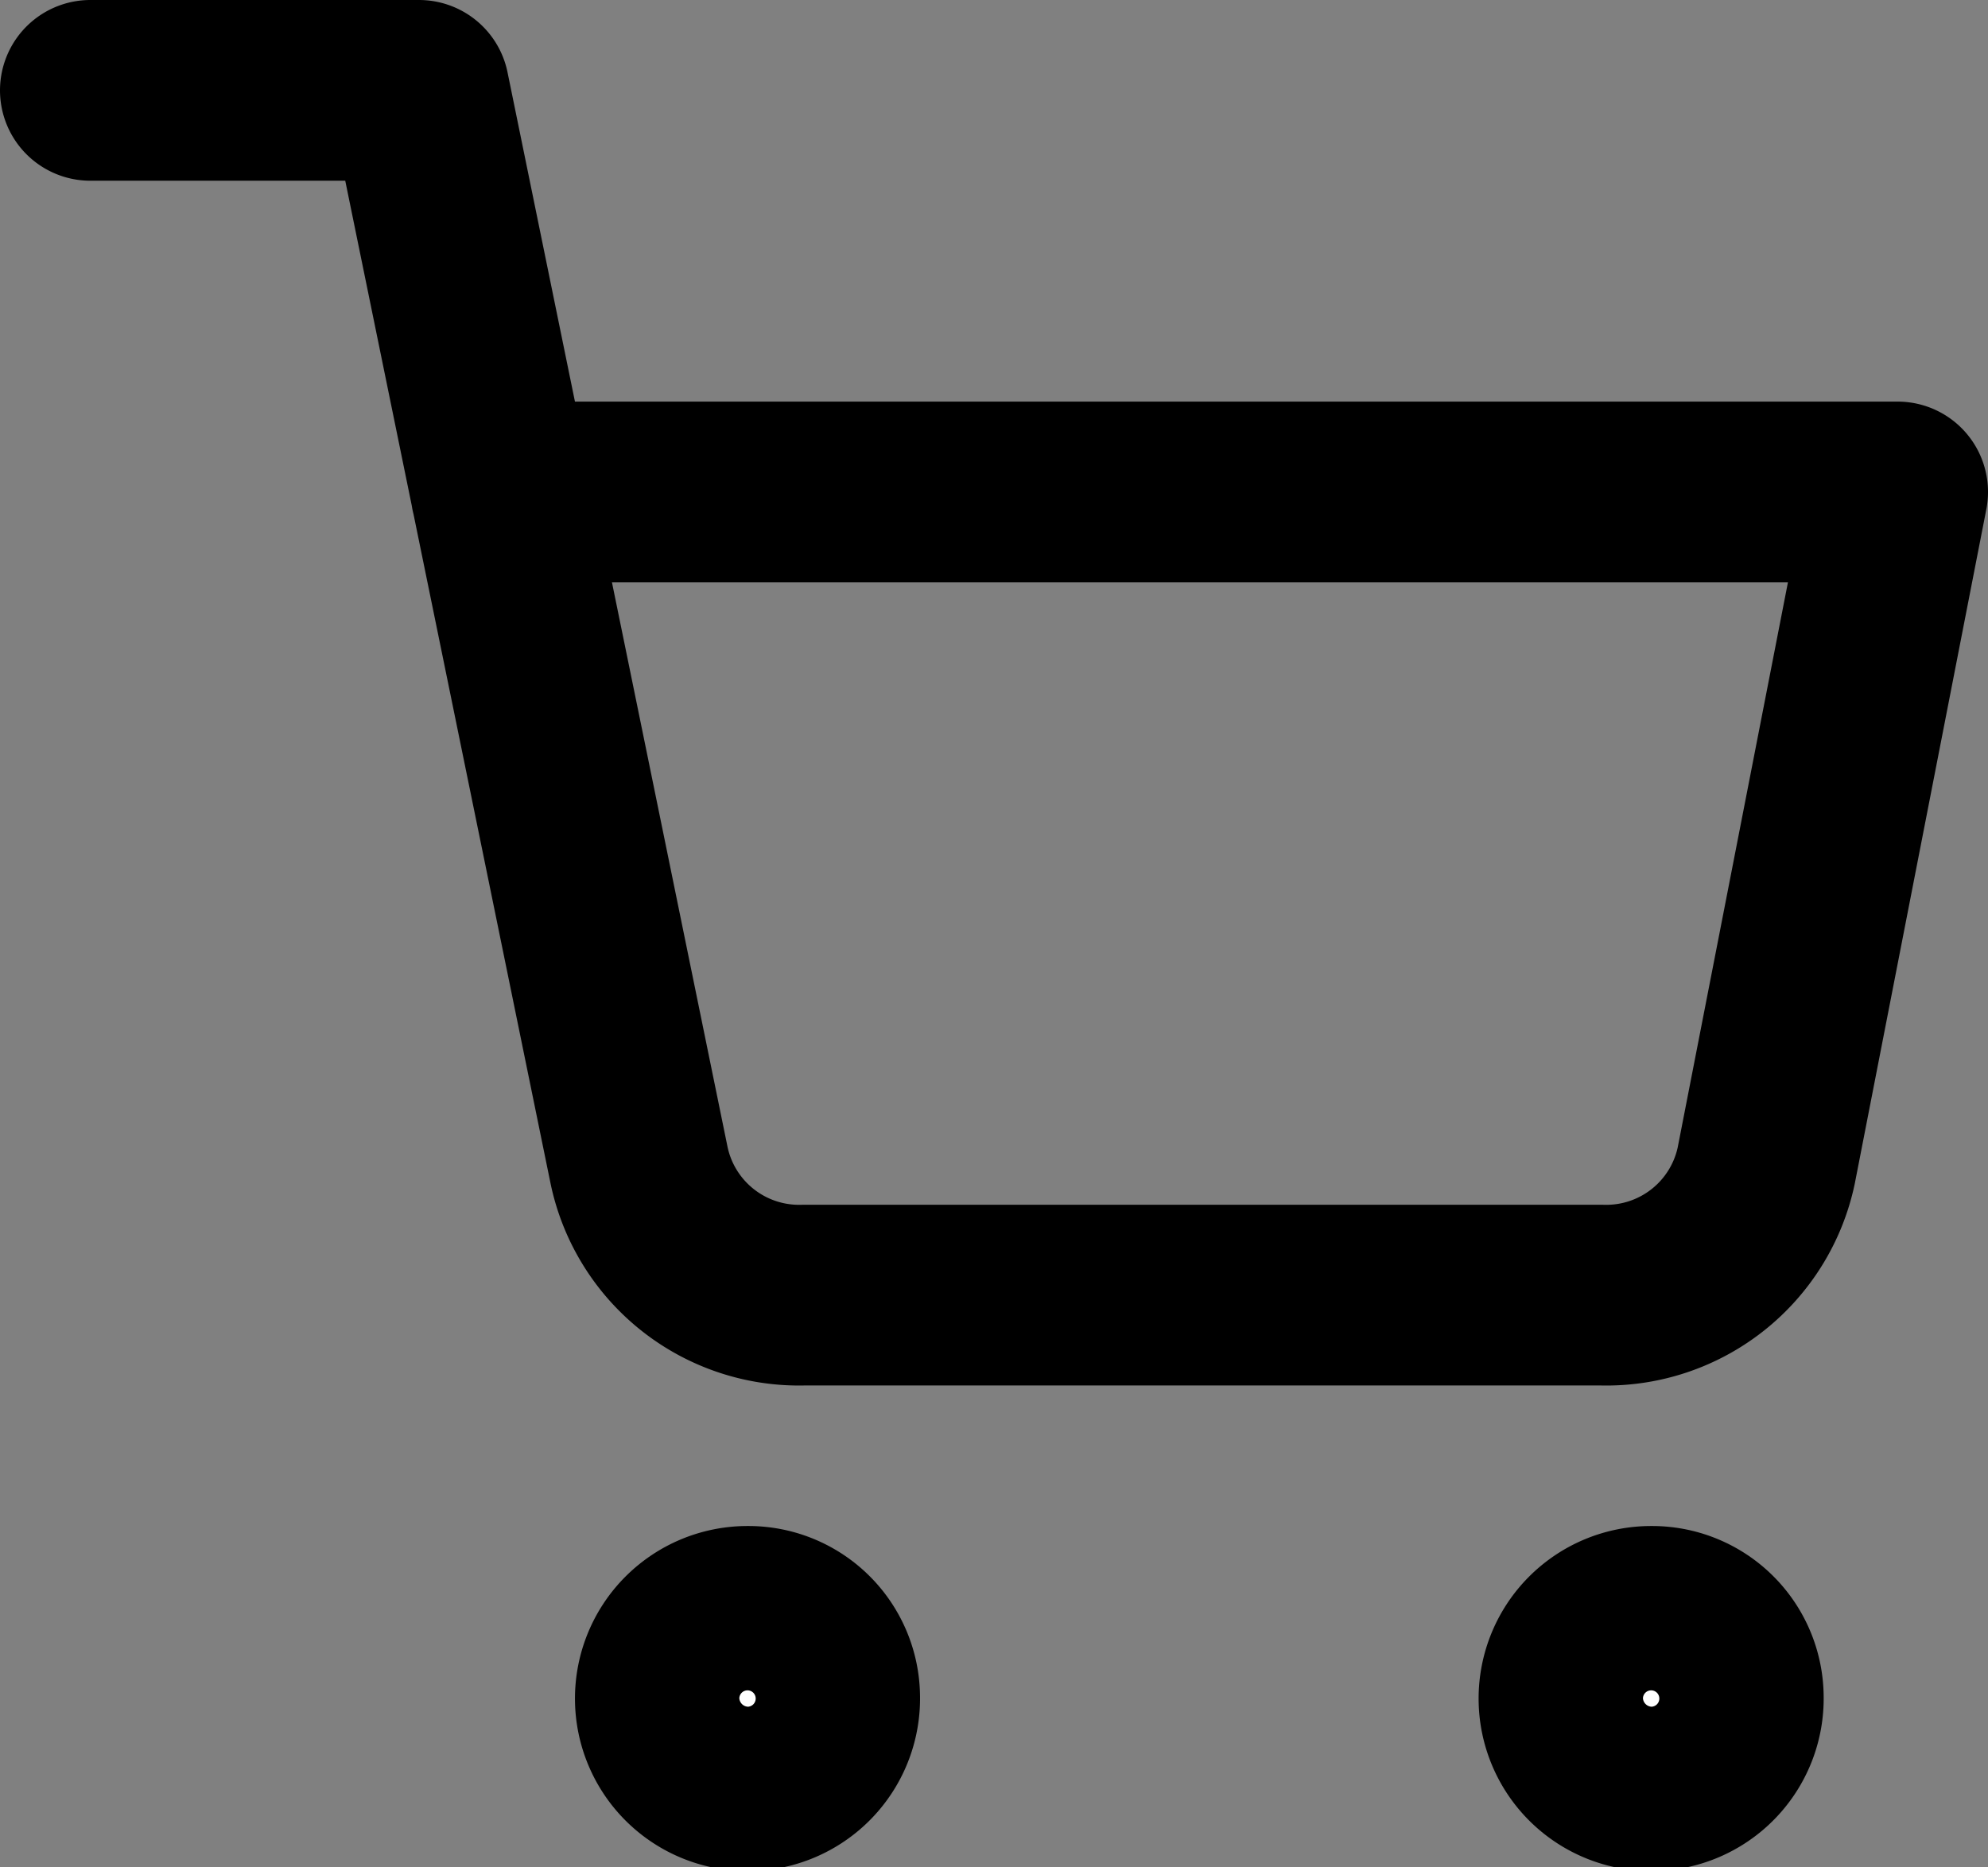
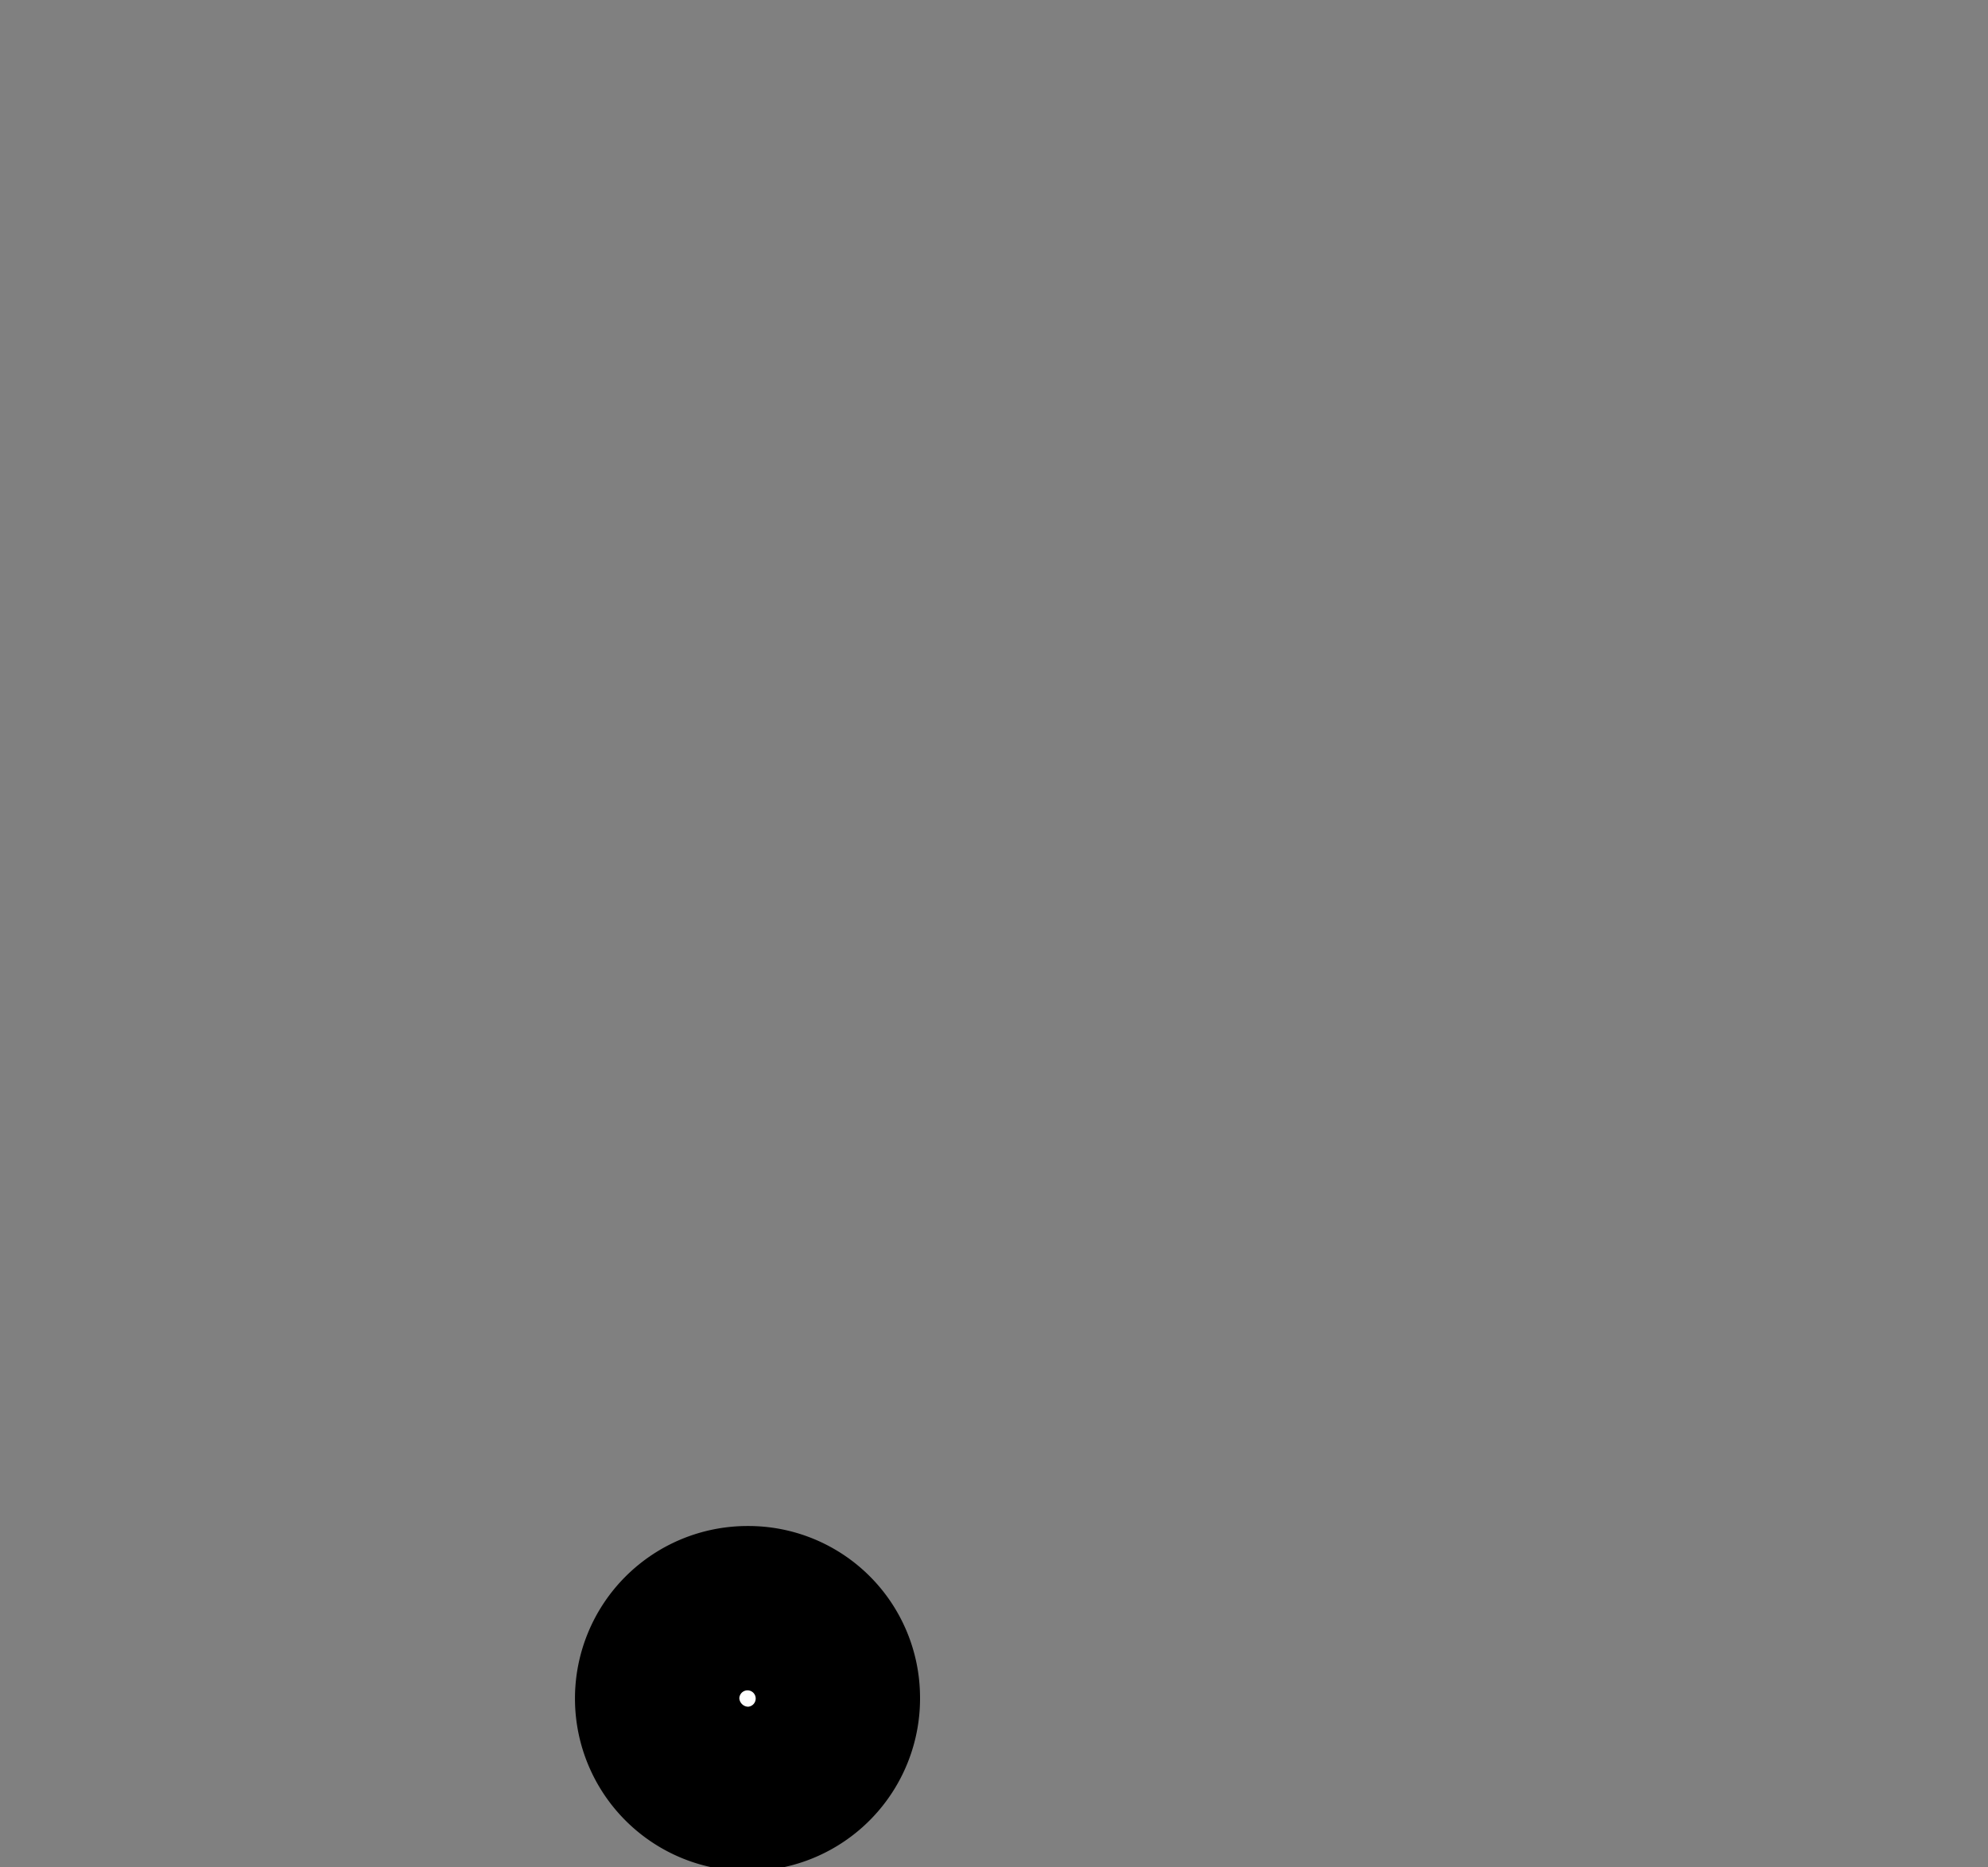
<svg xmlns="http://www.w3.org/2000/svg" width="33" height="31" viewBox="0 0 33 31">
  <rect x="0" y="0" width="33" height="31" fill="#808080" stroke="none" />
  <g id="Icon_feather-shopping-cart" data-name="Icon feather-shopping-cart" transform="translate(1.5 1.5)">
    <path id="Path_1336" data-name="Path 1336" d="M14.727,31.333A1.364,1.364,0,1,1,13.364,30,1.349,1.349,0,0,1,14.727,31.333Z" transform="translate(-2.455 -4.667)" fill="#fff" stroke="#000" stroke-linecap="round" stroke-linejoin="round" stroke-width="3" />
-     <path id="Path_1337" data-name="Path 1337" d="M31.227,31.333A1.364,1.364,0,1,1,29.864,30,1.349,1.349,0,0,1,31.227,31.333Z" transform="translate(-3.955 -4.667)" fill="#fff" stroke="#000" stroke-linecap="round" stroke-linejoin="round" stroke-width="3" />
-     <path id="Path_1338" data-name="Path 1338" d="M1.5,1.5H6.955l3.655,17.853A2.714,2.714,0,0,0,13.336,21.5H26.591a2.714,2.714,0,0,0,2.727-2.147L31.5,8.167H8.318" transform="translate(-1.5 -1.5)" fill="none" stroke="#000" stroke-linecap="round" stroke-linejoin="round" stroke-width="3" />
  </g>
</svg>